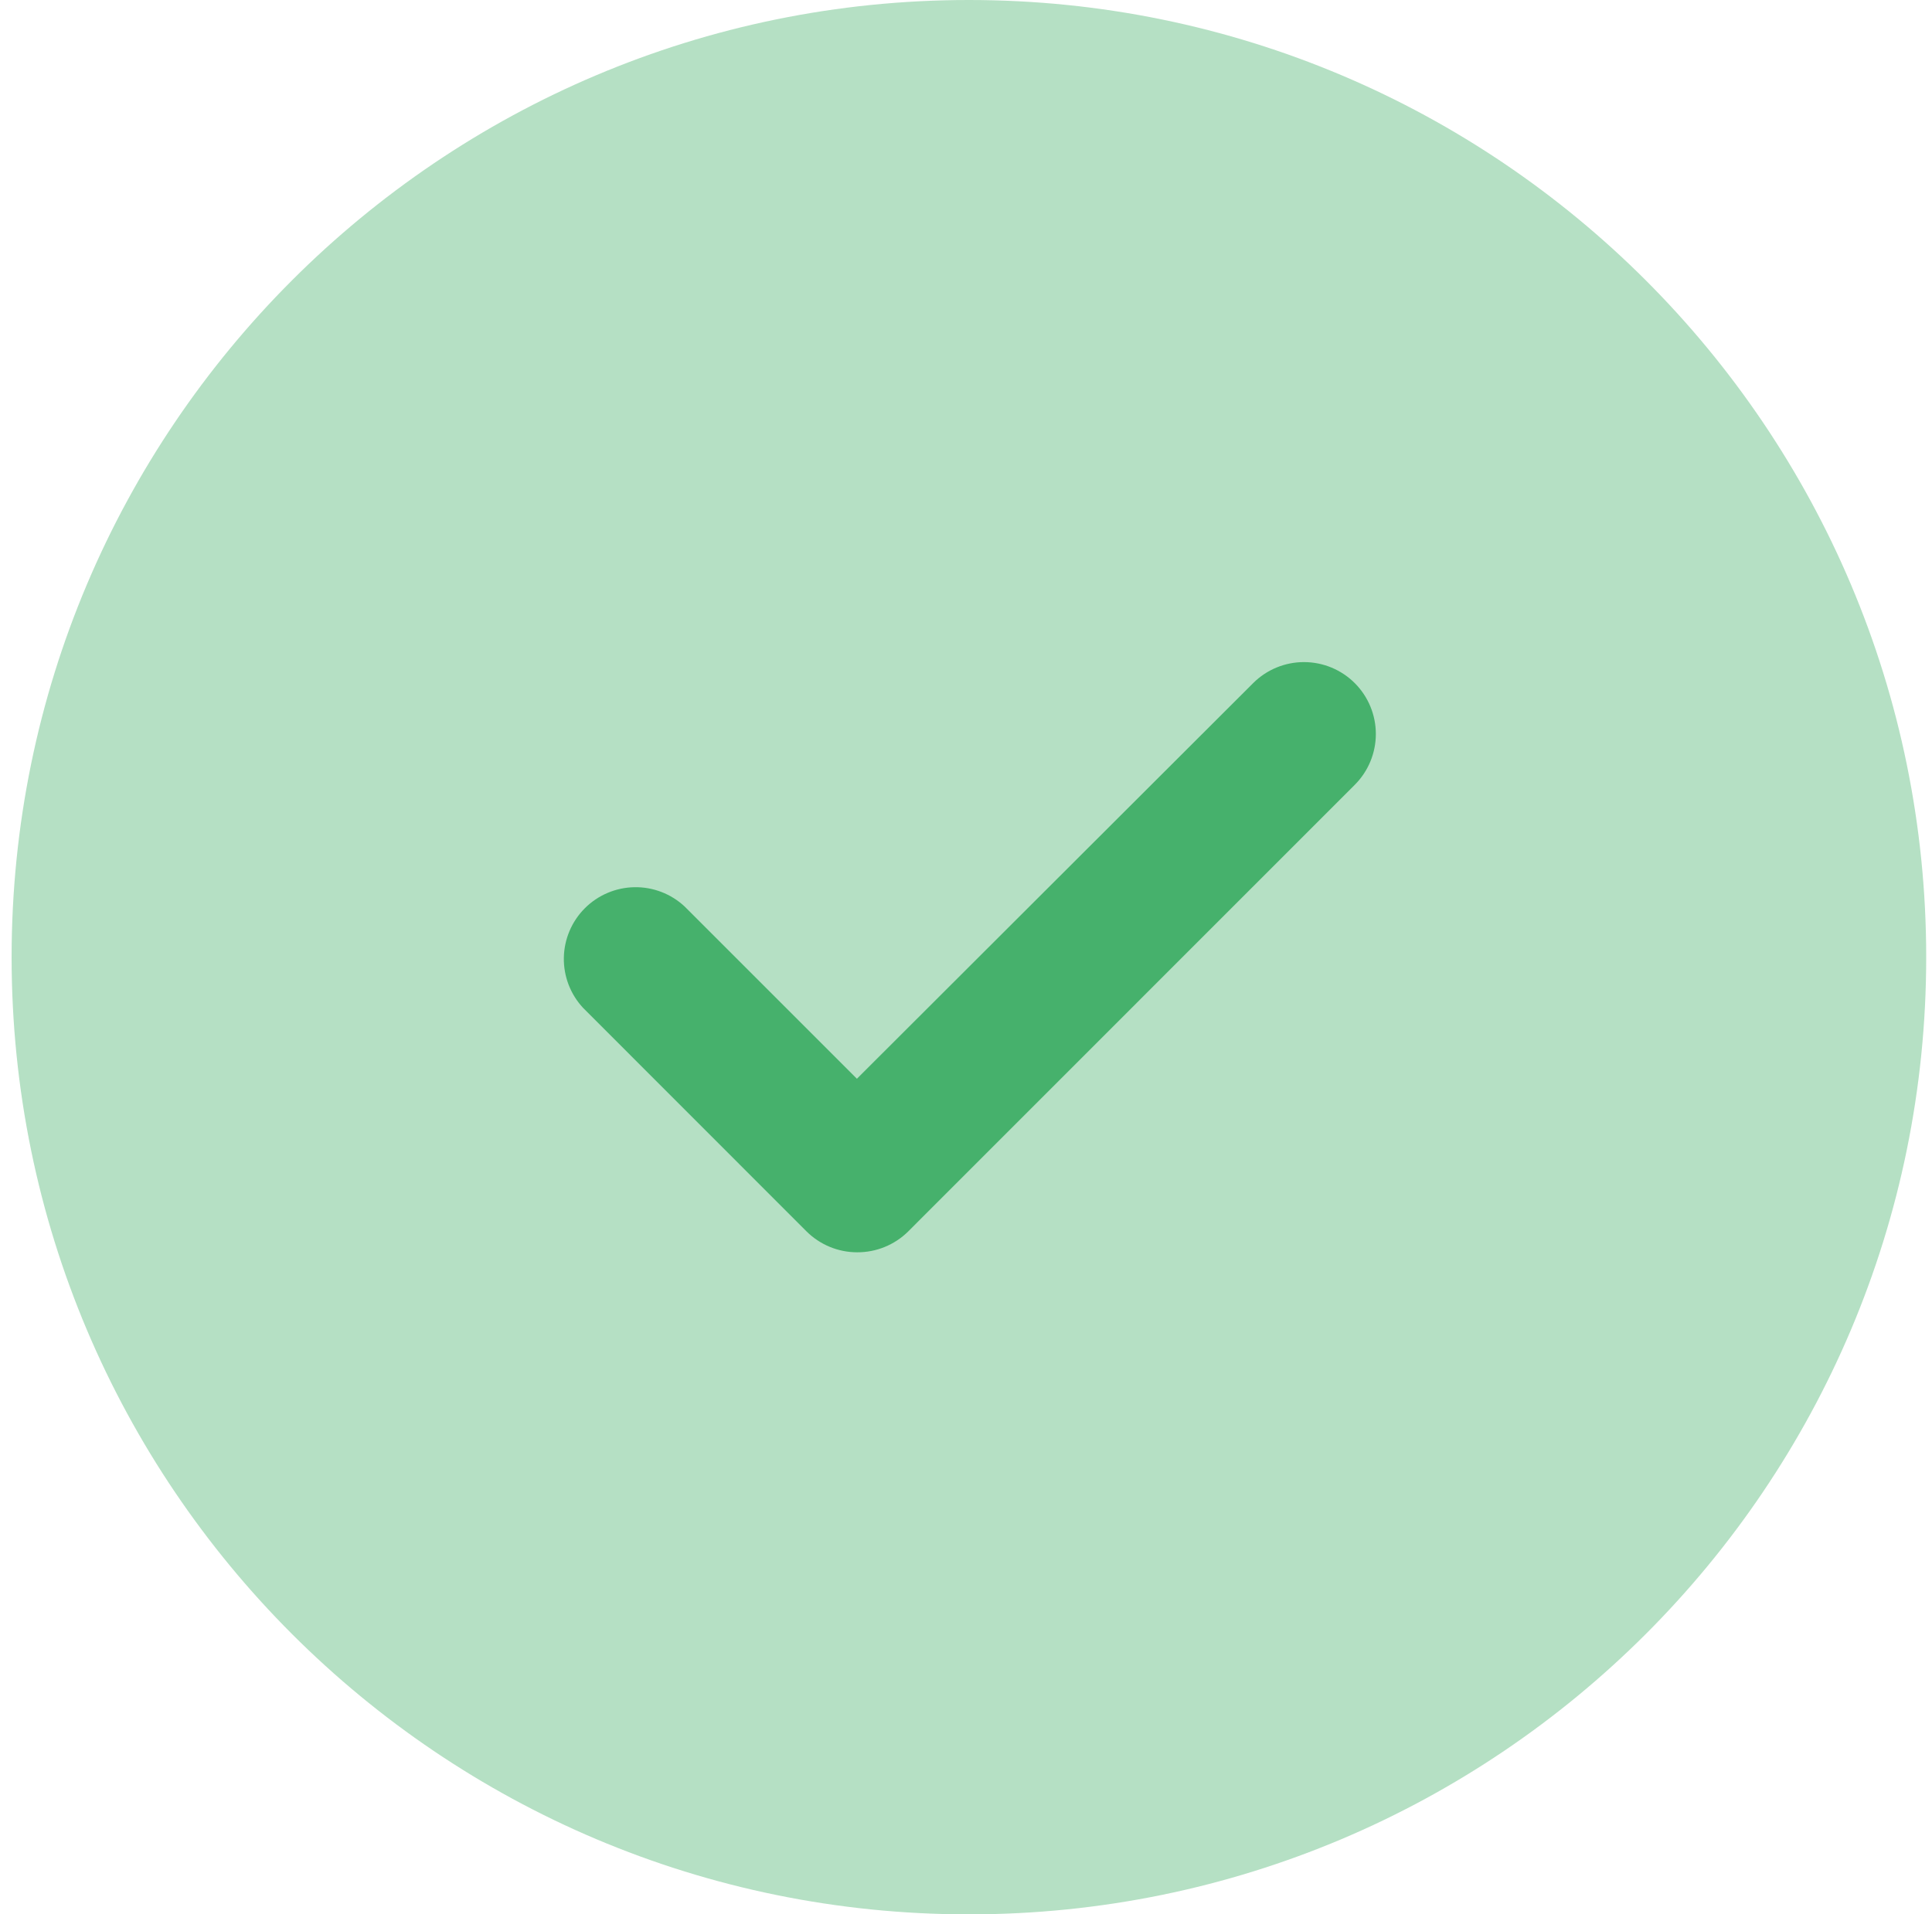
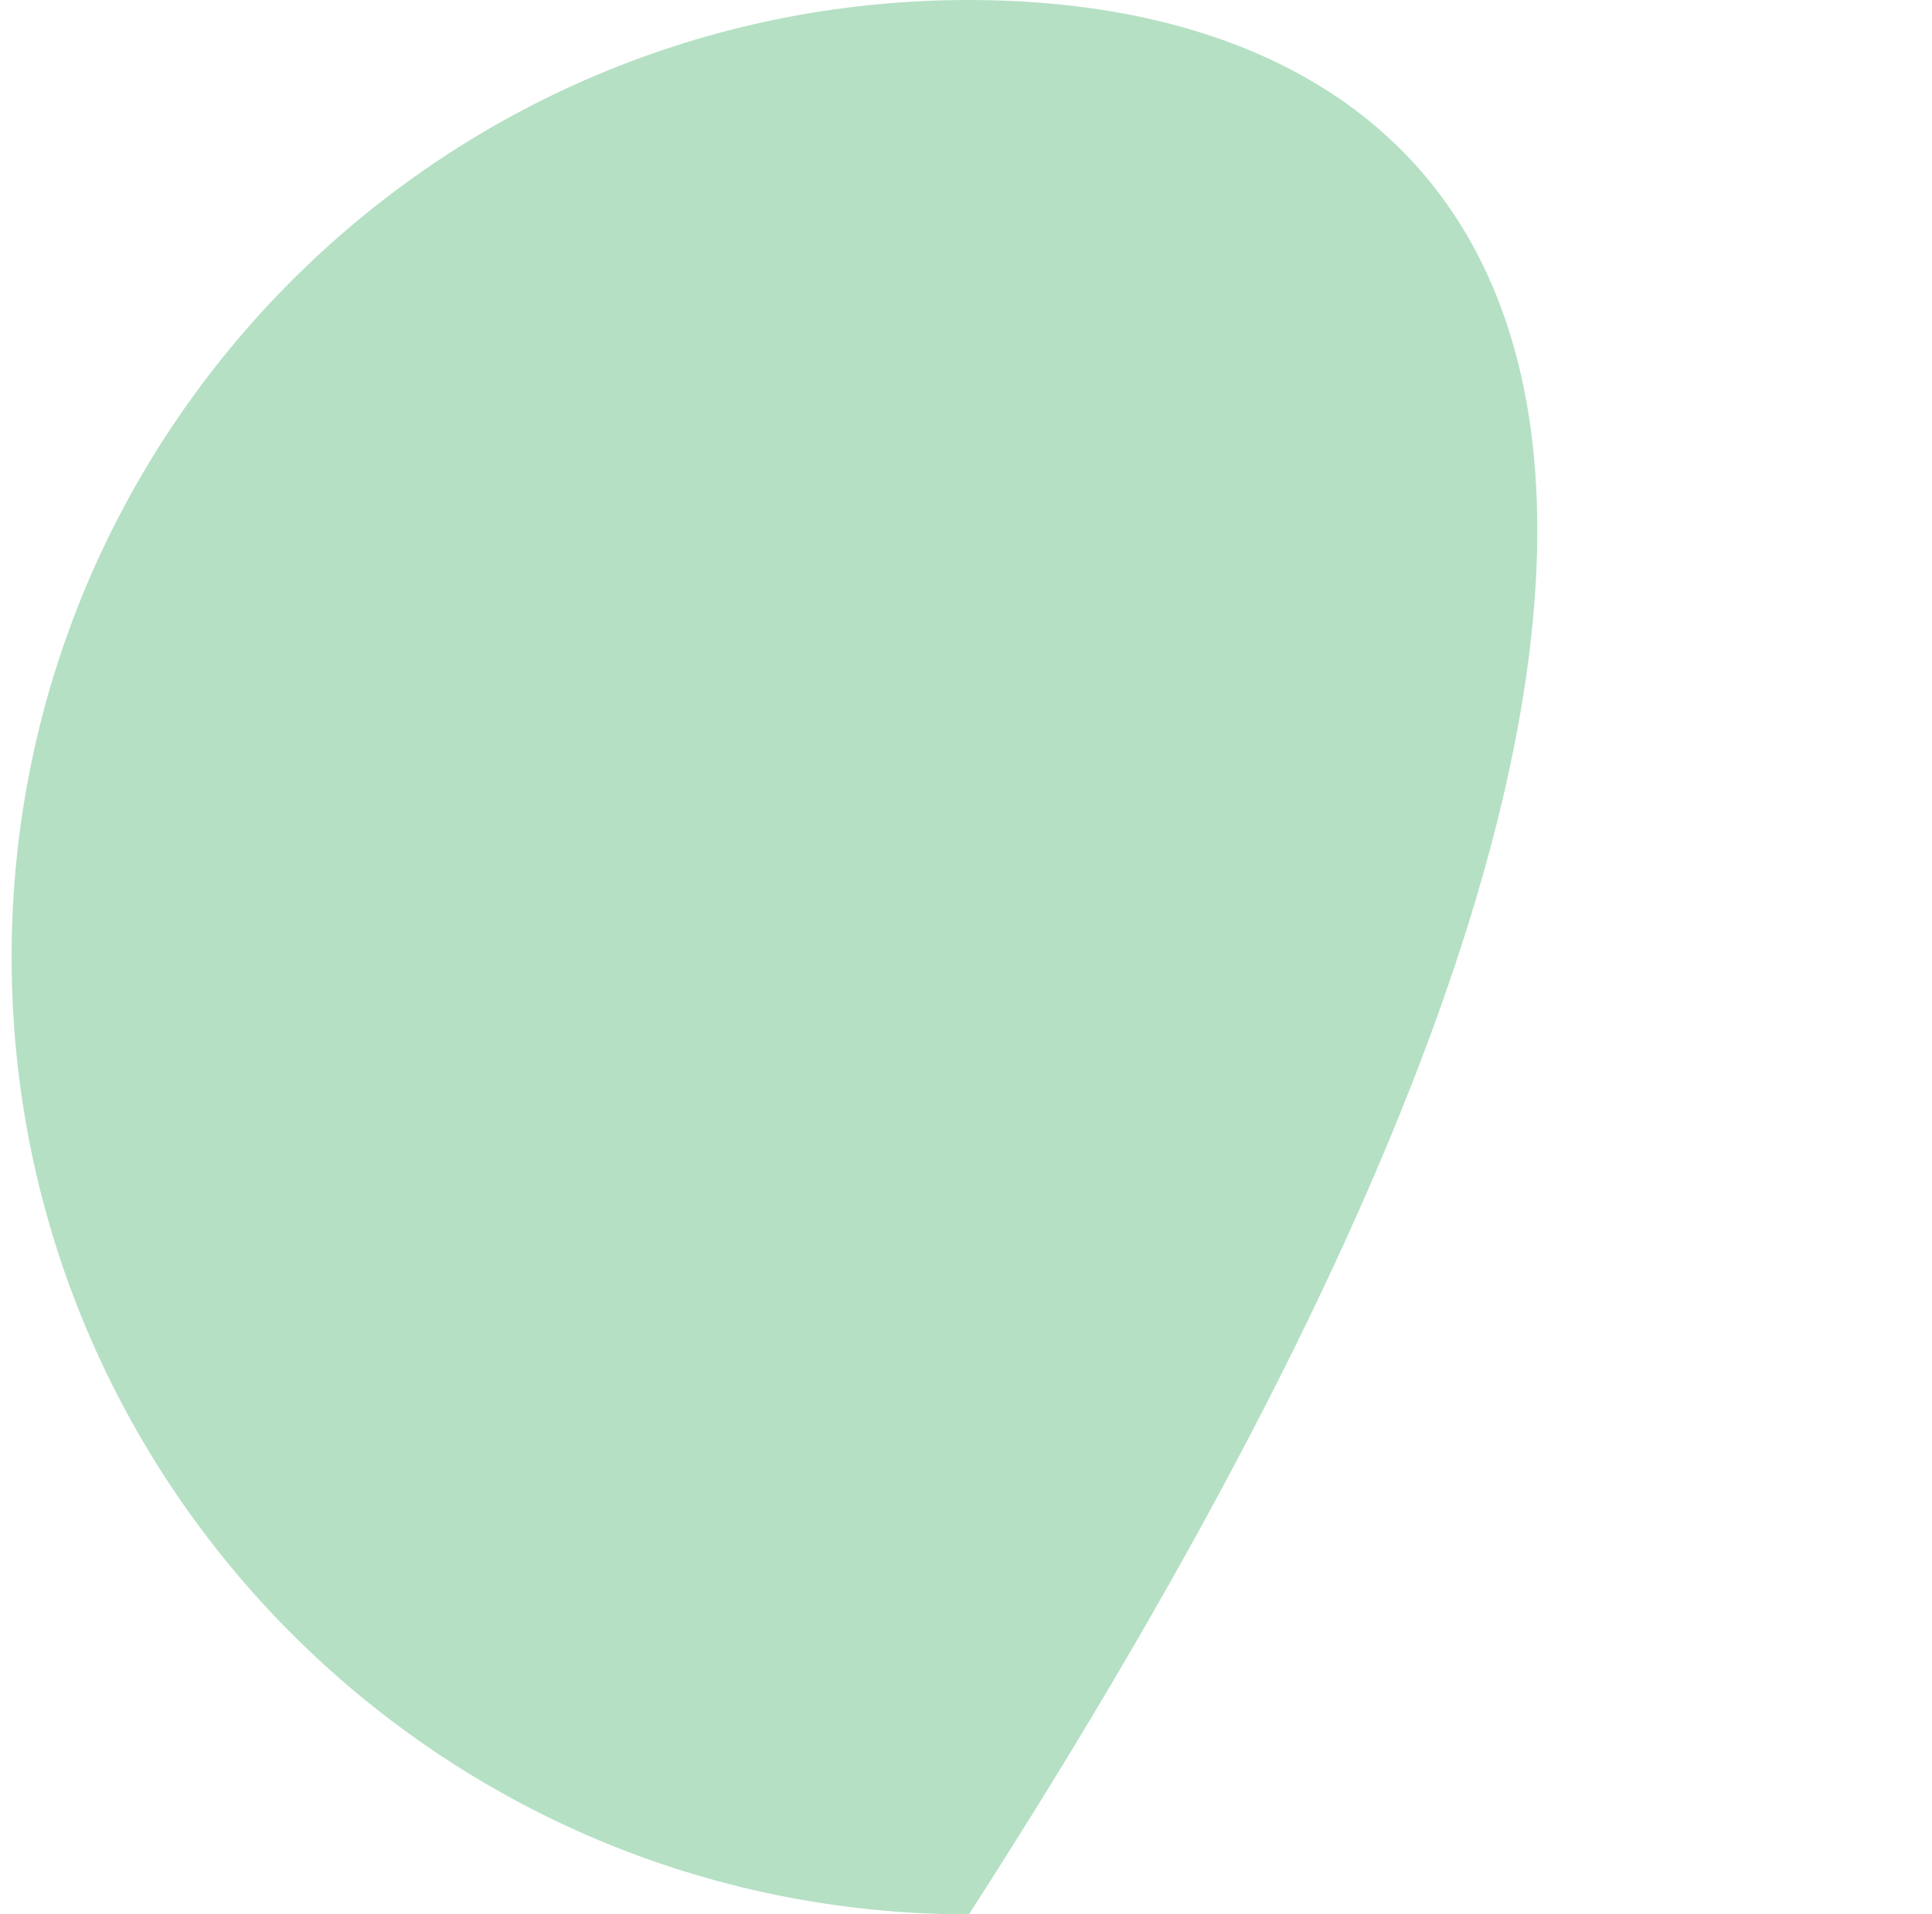
<svg xmlns="http://www.w3.org/2000/svg" width="111" height="110" viewBox="0 0 111 110" fill="none">
-   <path opacity="0.4" d="M55.667 110C86.042 110 110.667 85.376 110.667 55C110.667 24.624 86.042 0 55.667 0C25.291 0 0.667 24.624 0.667 55C0.667 85.376 25.291 110 55.667 110Z" fill="#46B16C" />
-   <path d="M49.248 71.957C48.155 71.957 47.107 71.523 46.333 70.752L33.502 57.915C32.773 57.133 32.376 56.099 32.395 55.03C32.414 53.962 32.847 52.942 33.603 52.186C34.358 51.431 35.378 50.998 36.447 50.979C37.515 50.96 38.55 51.356 39.332 52.085L49.232 61.985L72.002 39.248C72.778 38.475 73.829 38.042 74.924 38.044C76.02 38.046 77.07 38.483 77.843 39.259C78.616 40.035 79.049 41.087 79.047 42.182C79.045 43.277 78.608 44.327 77.832 45.1L52.169 70.769C51.391 71.535 50.34 71.962 49.248 71.957Z" fill="#46B16C" />
+   <path opacity="0.4" d="M55.667 110C110.667 24.624 86.042 0 55.667 0C25.291 0 0.667 24.624 0.667 55C0.667 85.376 25.291 110 55.667 110Z" fill="#46B16C" />
</svg>